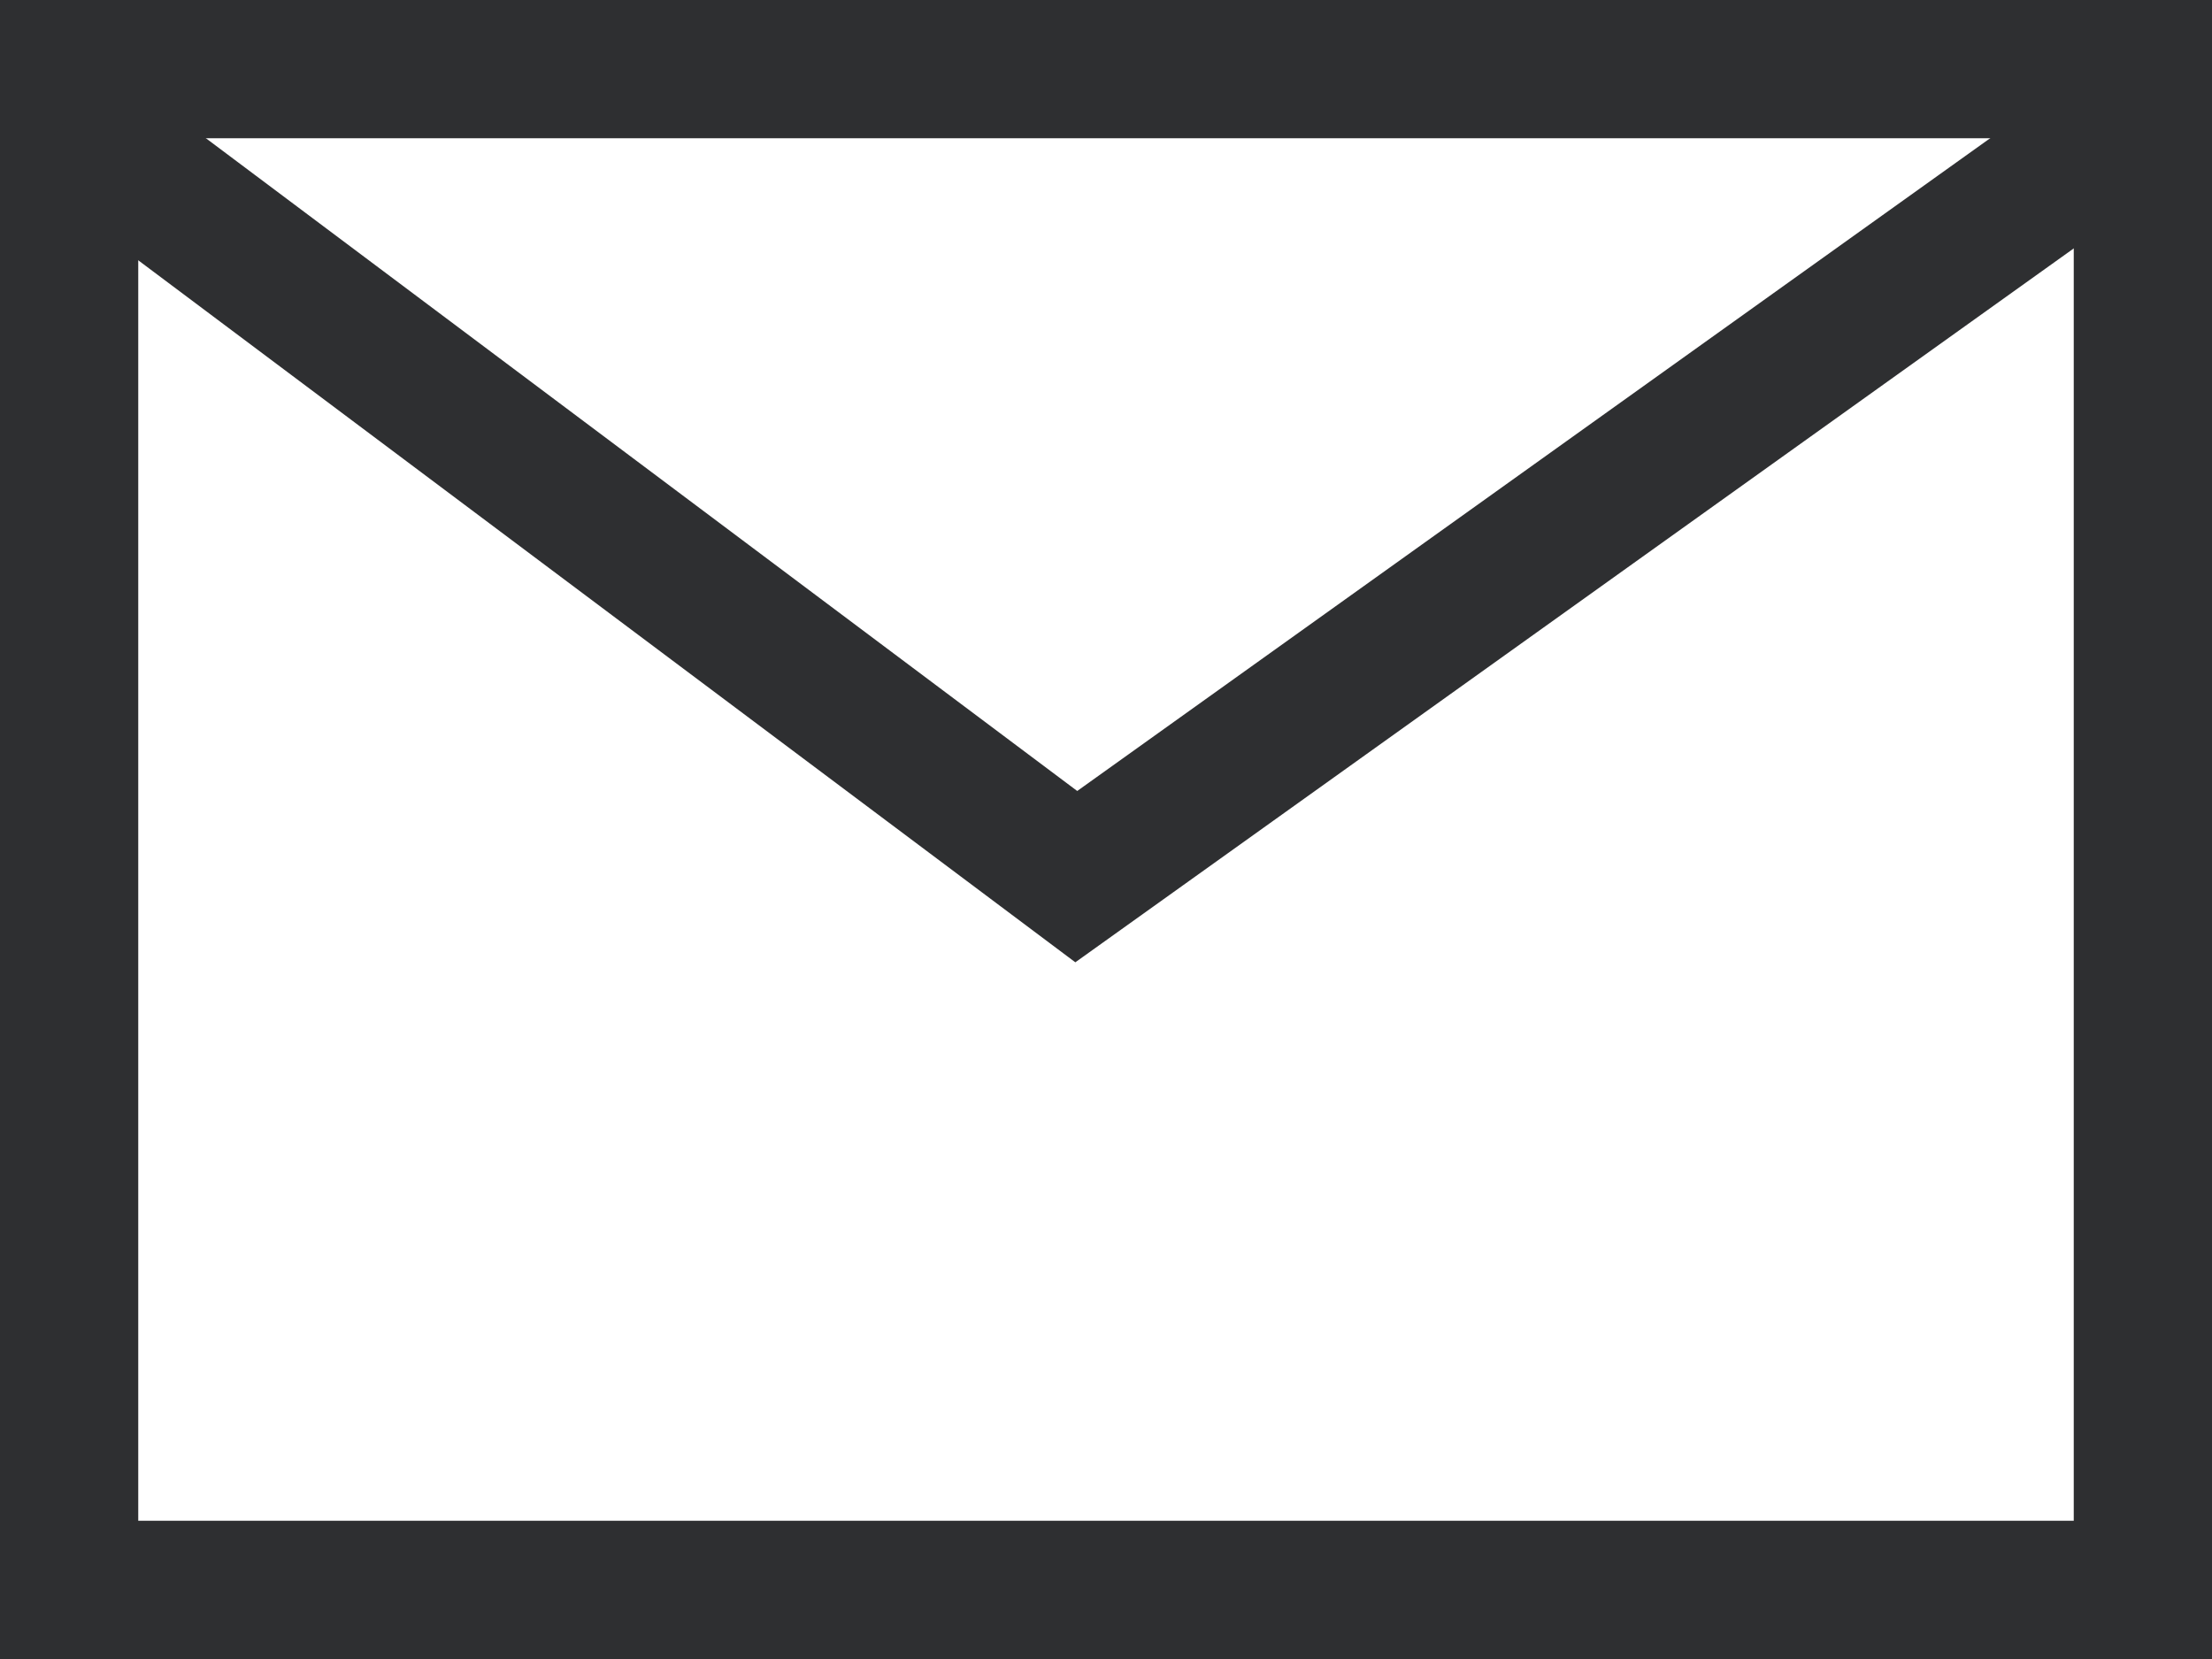
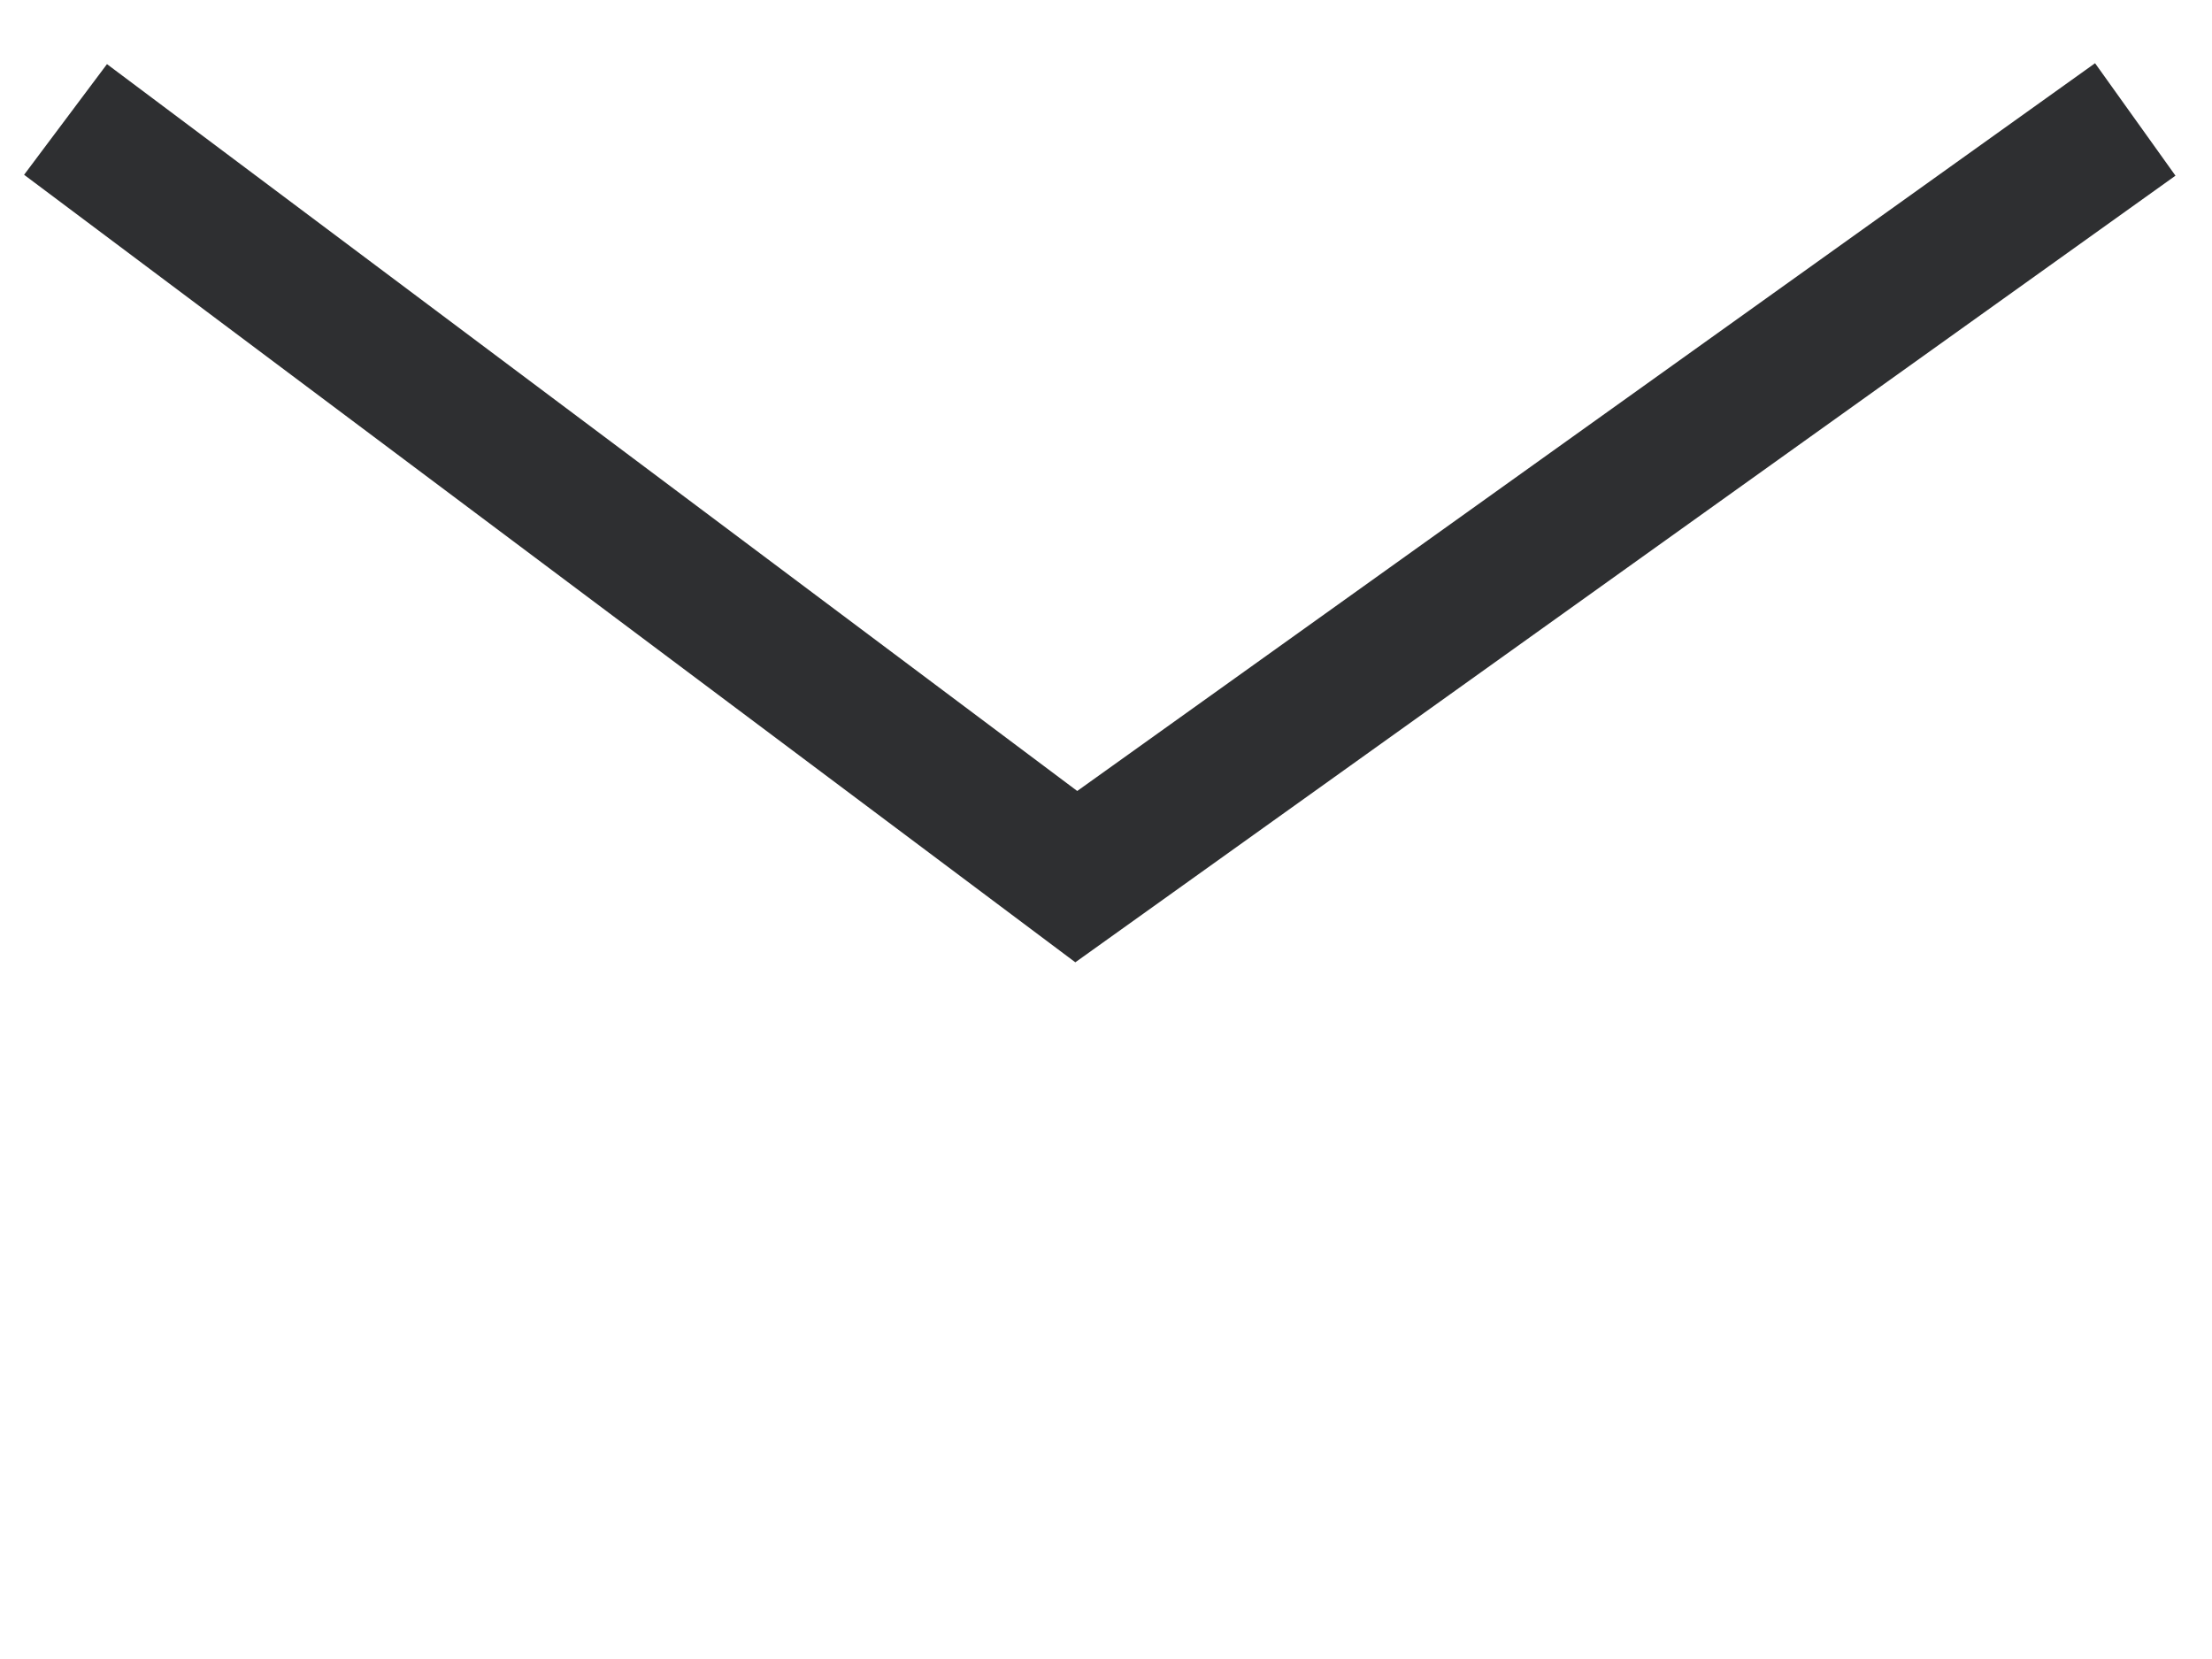
<svg xmlns="http://www.w3.org/2000/svg" width="16" height="12" viewBox="0 0 16 12">
  <g id="グループ_181" data-name="グループ 181" transform="translate(-141 -1714)">
    <g id="長方形_186" data-name="長方形 186" transform="translate(141 1714)" fill="none" stroke="#2e2f31" stroke-width="1">
-       <rect width="16" height="12" stroke="none" />
-       <rect x="0.5" y="0.5" width="15" height="11" fill="none" />
-     </g>
+       </g>
    <path id="パス_529" data-name="パス 529" d="M9853.9-3809.136l7.311,5.477,7.66-5.477" transform="translate(-9712.426 5524)" fill="none" stroke="#2e2f31" stroke-width="1" />
  </g>
</svg>